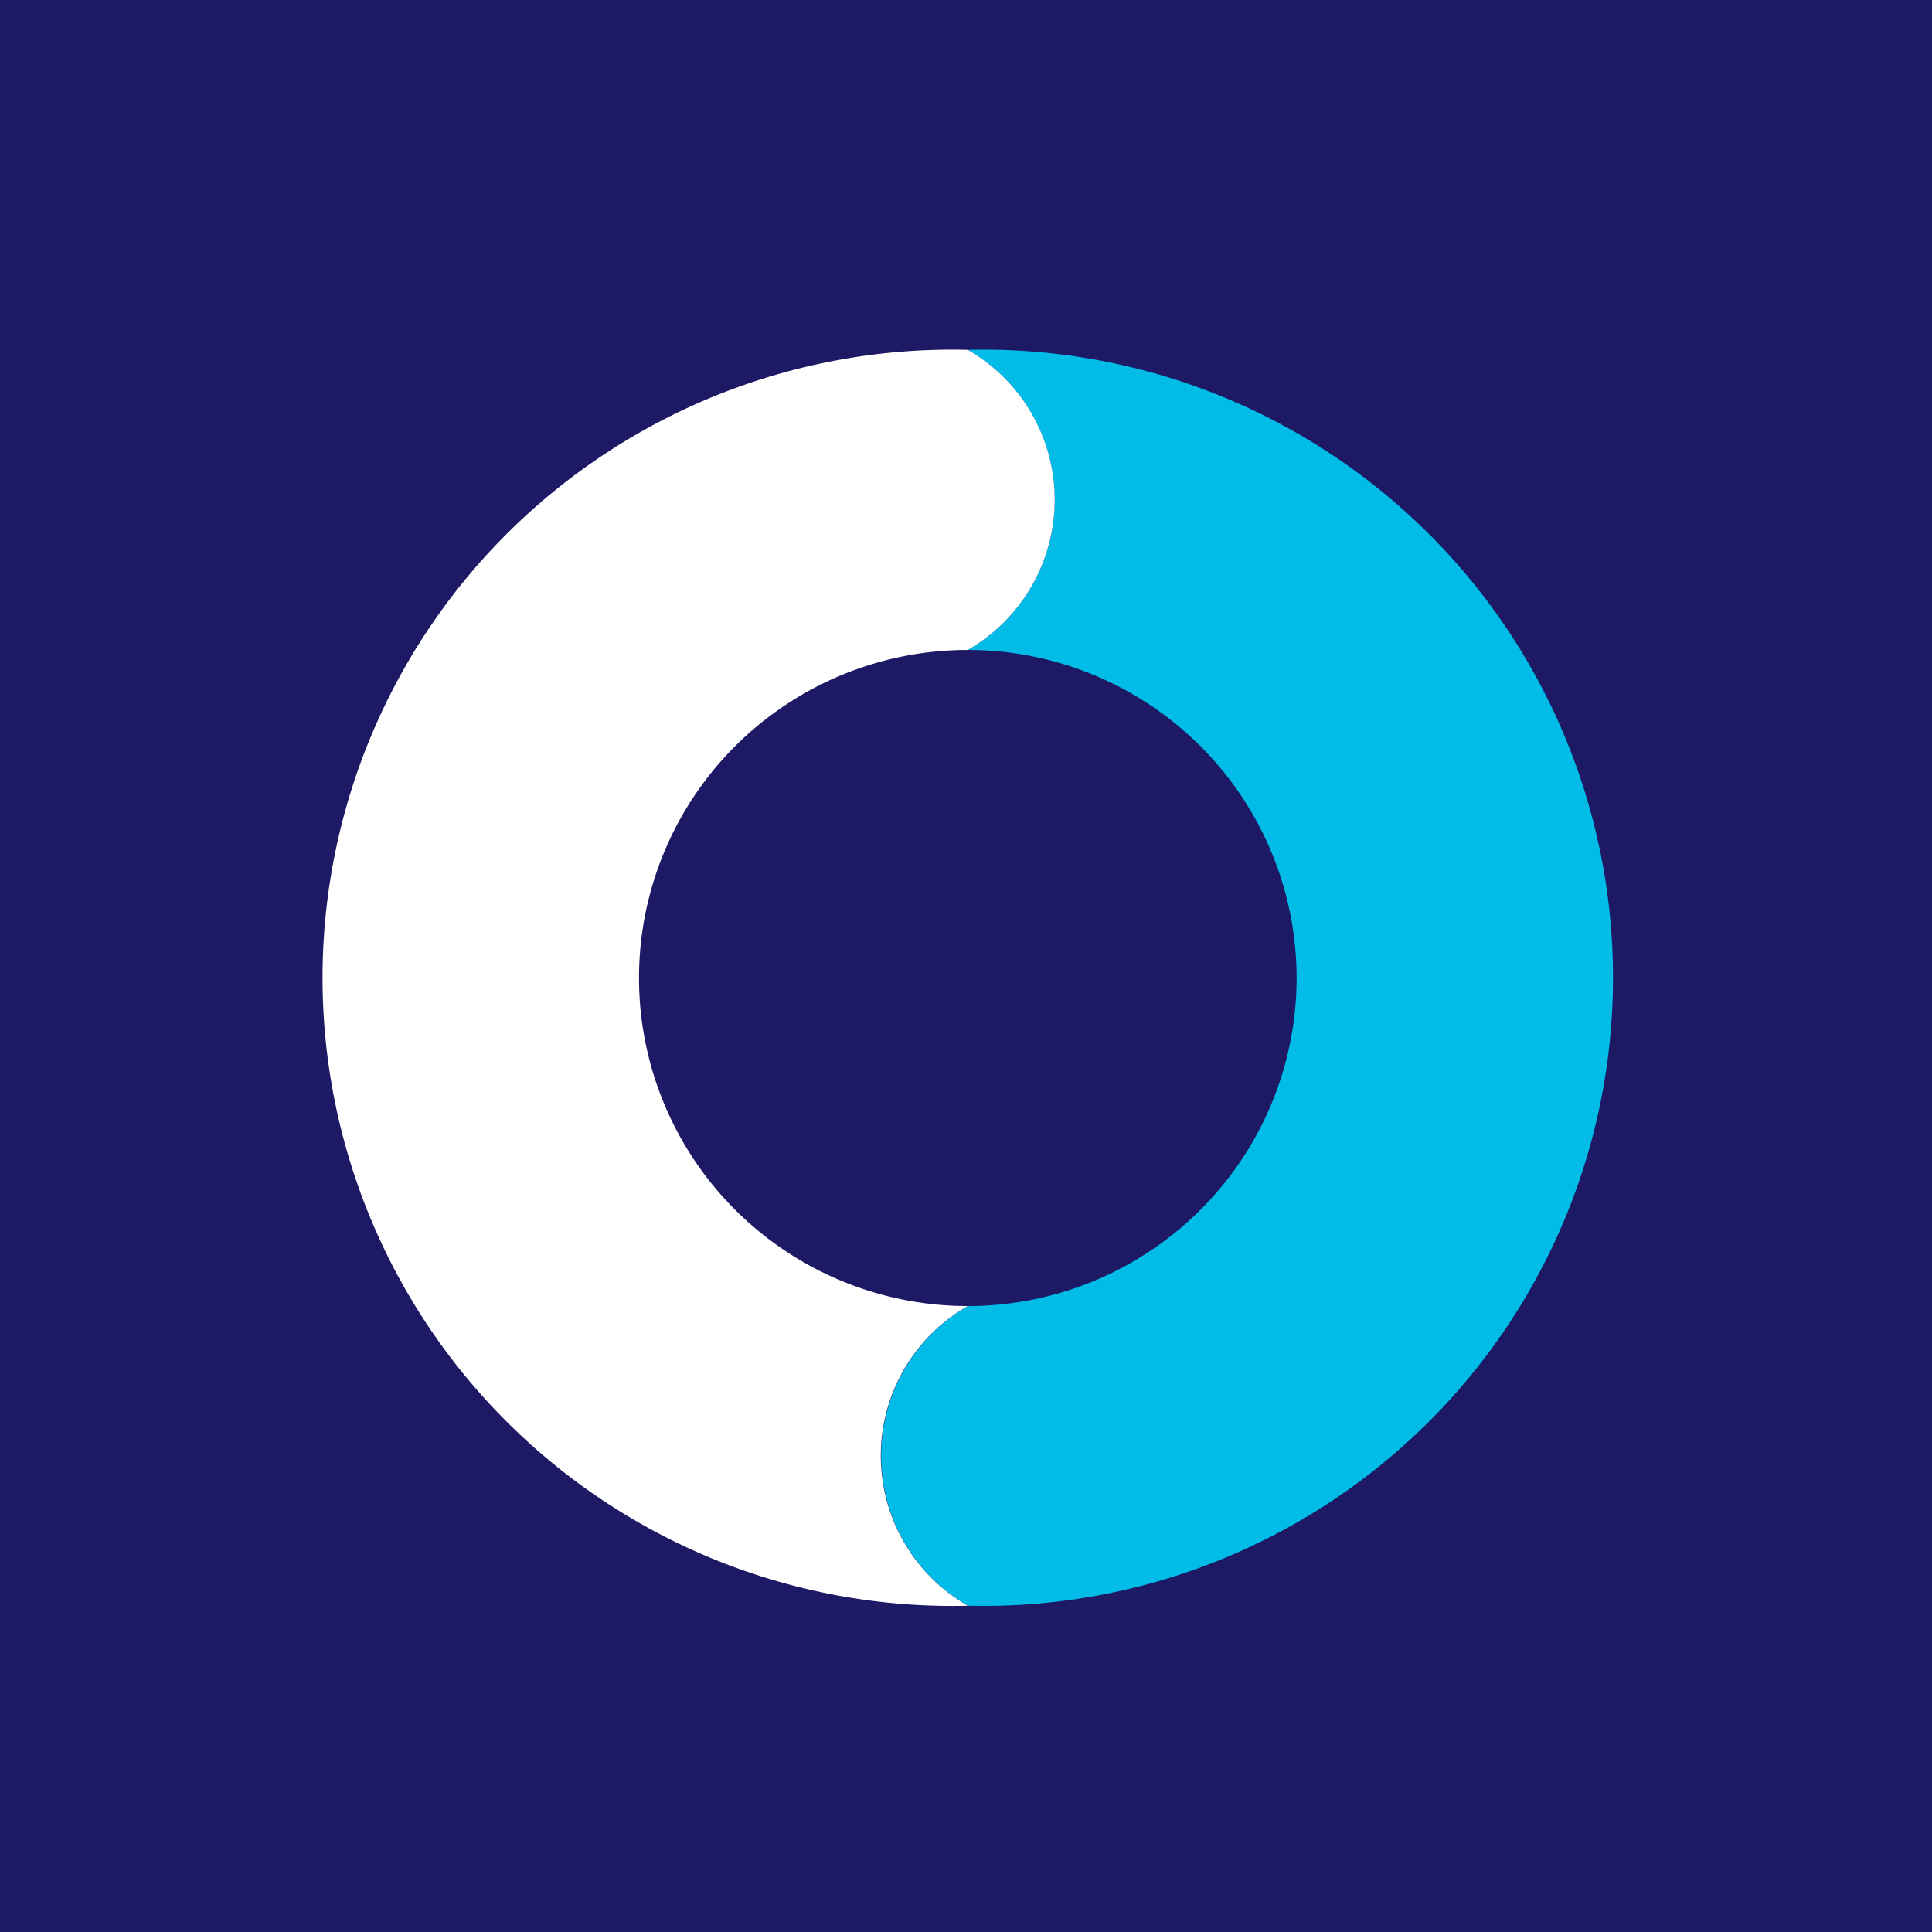
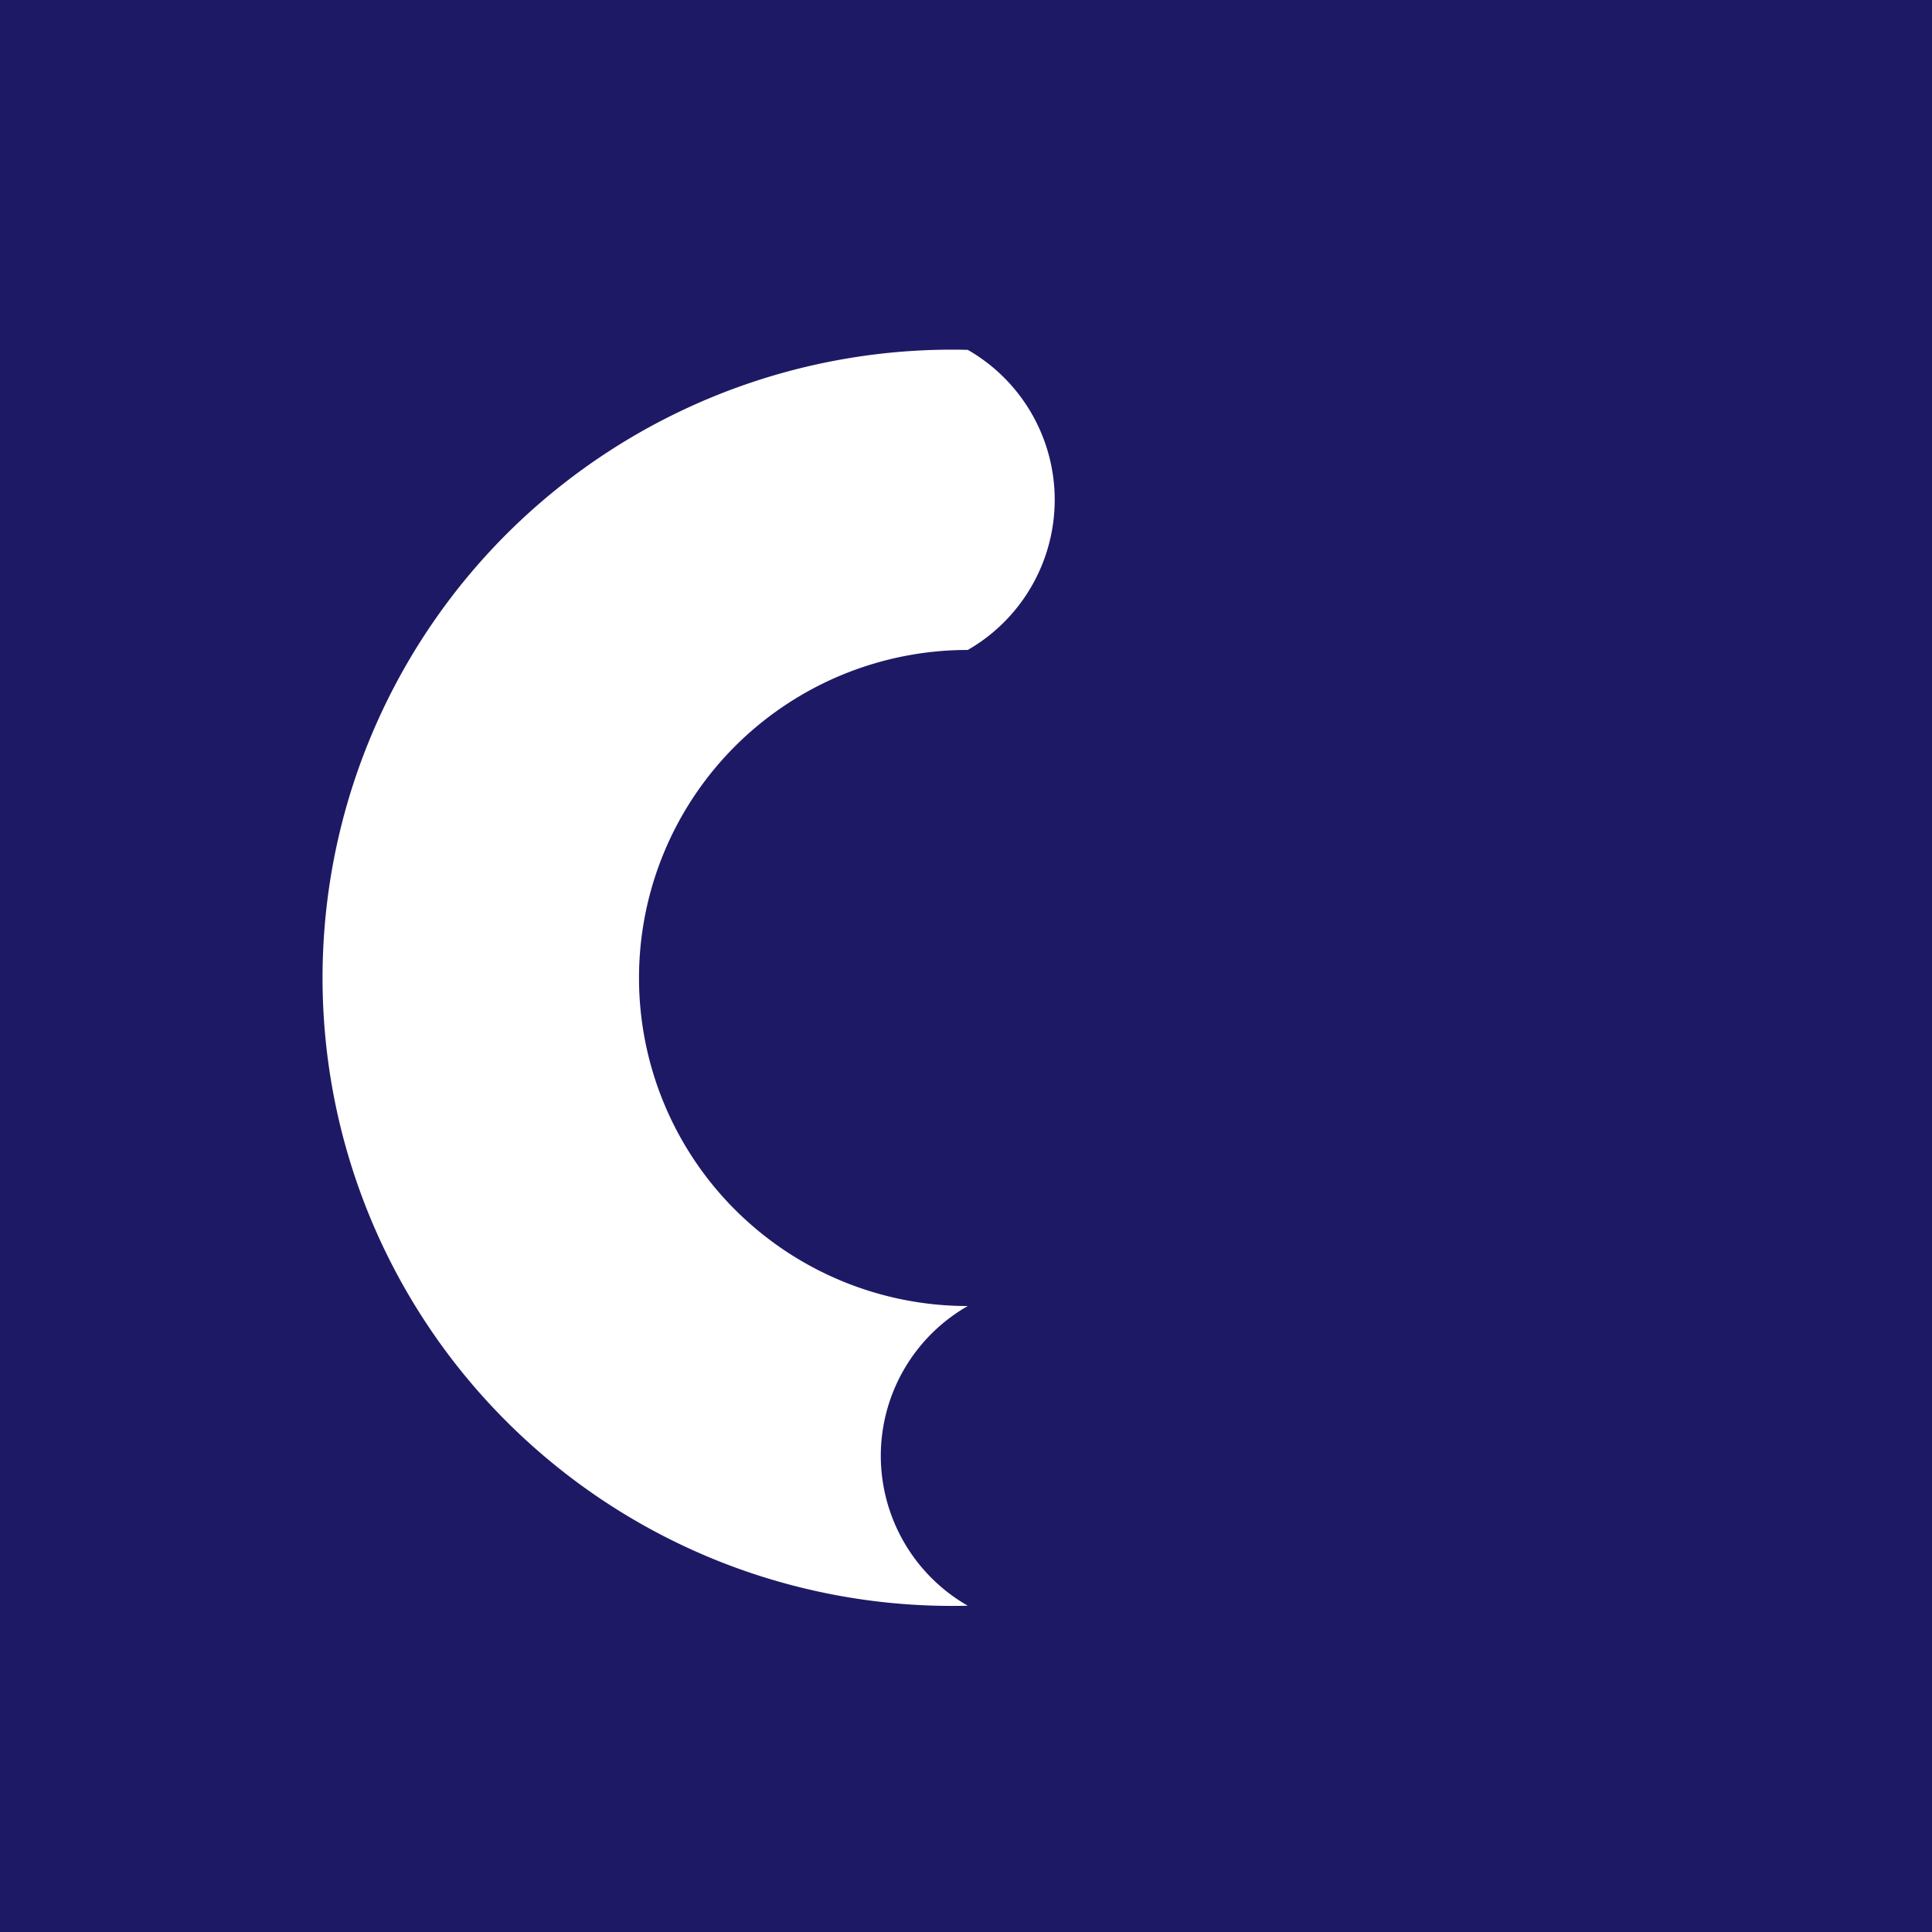
<svg xmlns="http://www.w3.org/2000/svg" width="60" height="60" fill="none">
  <path fill="#1E1965" d="M0 0h60v60H0z" />
-   <path fill="#00BCE7" d="M30.055 10.865a5.38 5.38 0 0 1 2.7 4.66 5.37 5.37 0 0 1-2.7 4.66c2.709 0 5.306 1.073 7.22 2.983a10.18 10.18 0 0 1 2.992 7.204c0 2.702-1.076 5.293-2.991 7.204a10.22 10.22 0 0 1-7.22 2.984 5.38 5.38 0 0 0-2.69 4.654 5.37 5.37 0 0 0 2.69 4.653 19.6 19.6 0 0 0 7.63-1.342 19.6 19.6 0 0 0 6.508-4.195 19.5 19.5 0 0 0 4.364-6.387 19.47 19.47 0 0 0-4.364-21.54 19.6 19.6 0 0 0-6.508-4.195 19.6 19.6 0 0 0-7.63-1.343" />
  <path fill="#fff" d="M30.055 49.867a5.37 5.37 0 0 1-2.701-4.653 5.36 5.36 0 0 1 2.701-4.654 10.22 10.22 0 0 1-7.22-2.984 10.18 10.18 0 0 1-2.99-7.204c0-2.702 1.075-5.293 2.99-7.204a10.22 10.22 0 0 1 7.22-2.983 5.38 5.38 0 0 0 2.7-4.66 5.37 5.37 0 0 0-2.7-4.66 19.6 19.6 0 0 0-7.63 1.343 19.6 19.6 0 0 0-6.508 4.194 19.5 19.5 0 0 0-4.364 6.387 19.47 19.47 0 0 0 4.364 21.541 19.6 19.6 0 0 0 6.508 4.195 19.6 19.6 0 0 0 7.63 1.342" />
</svg>